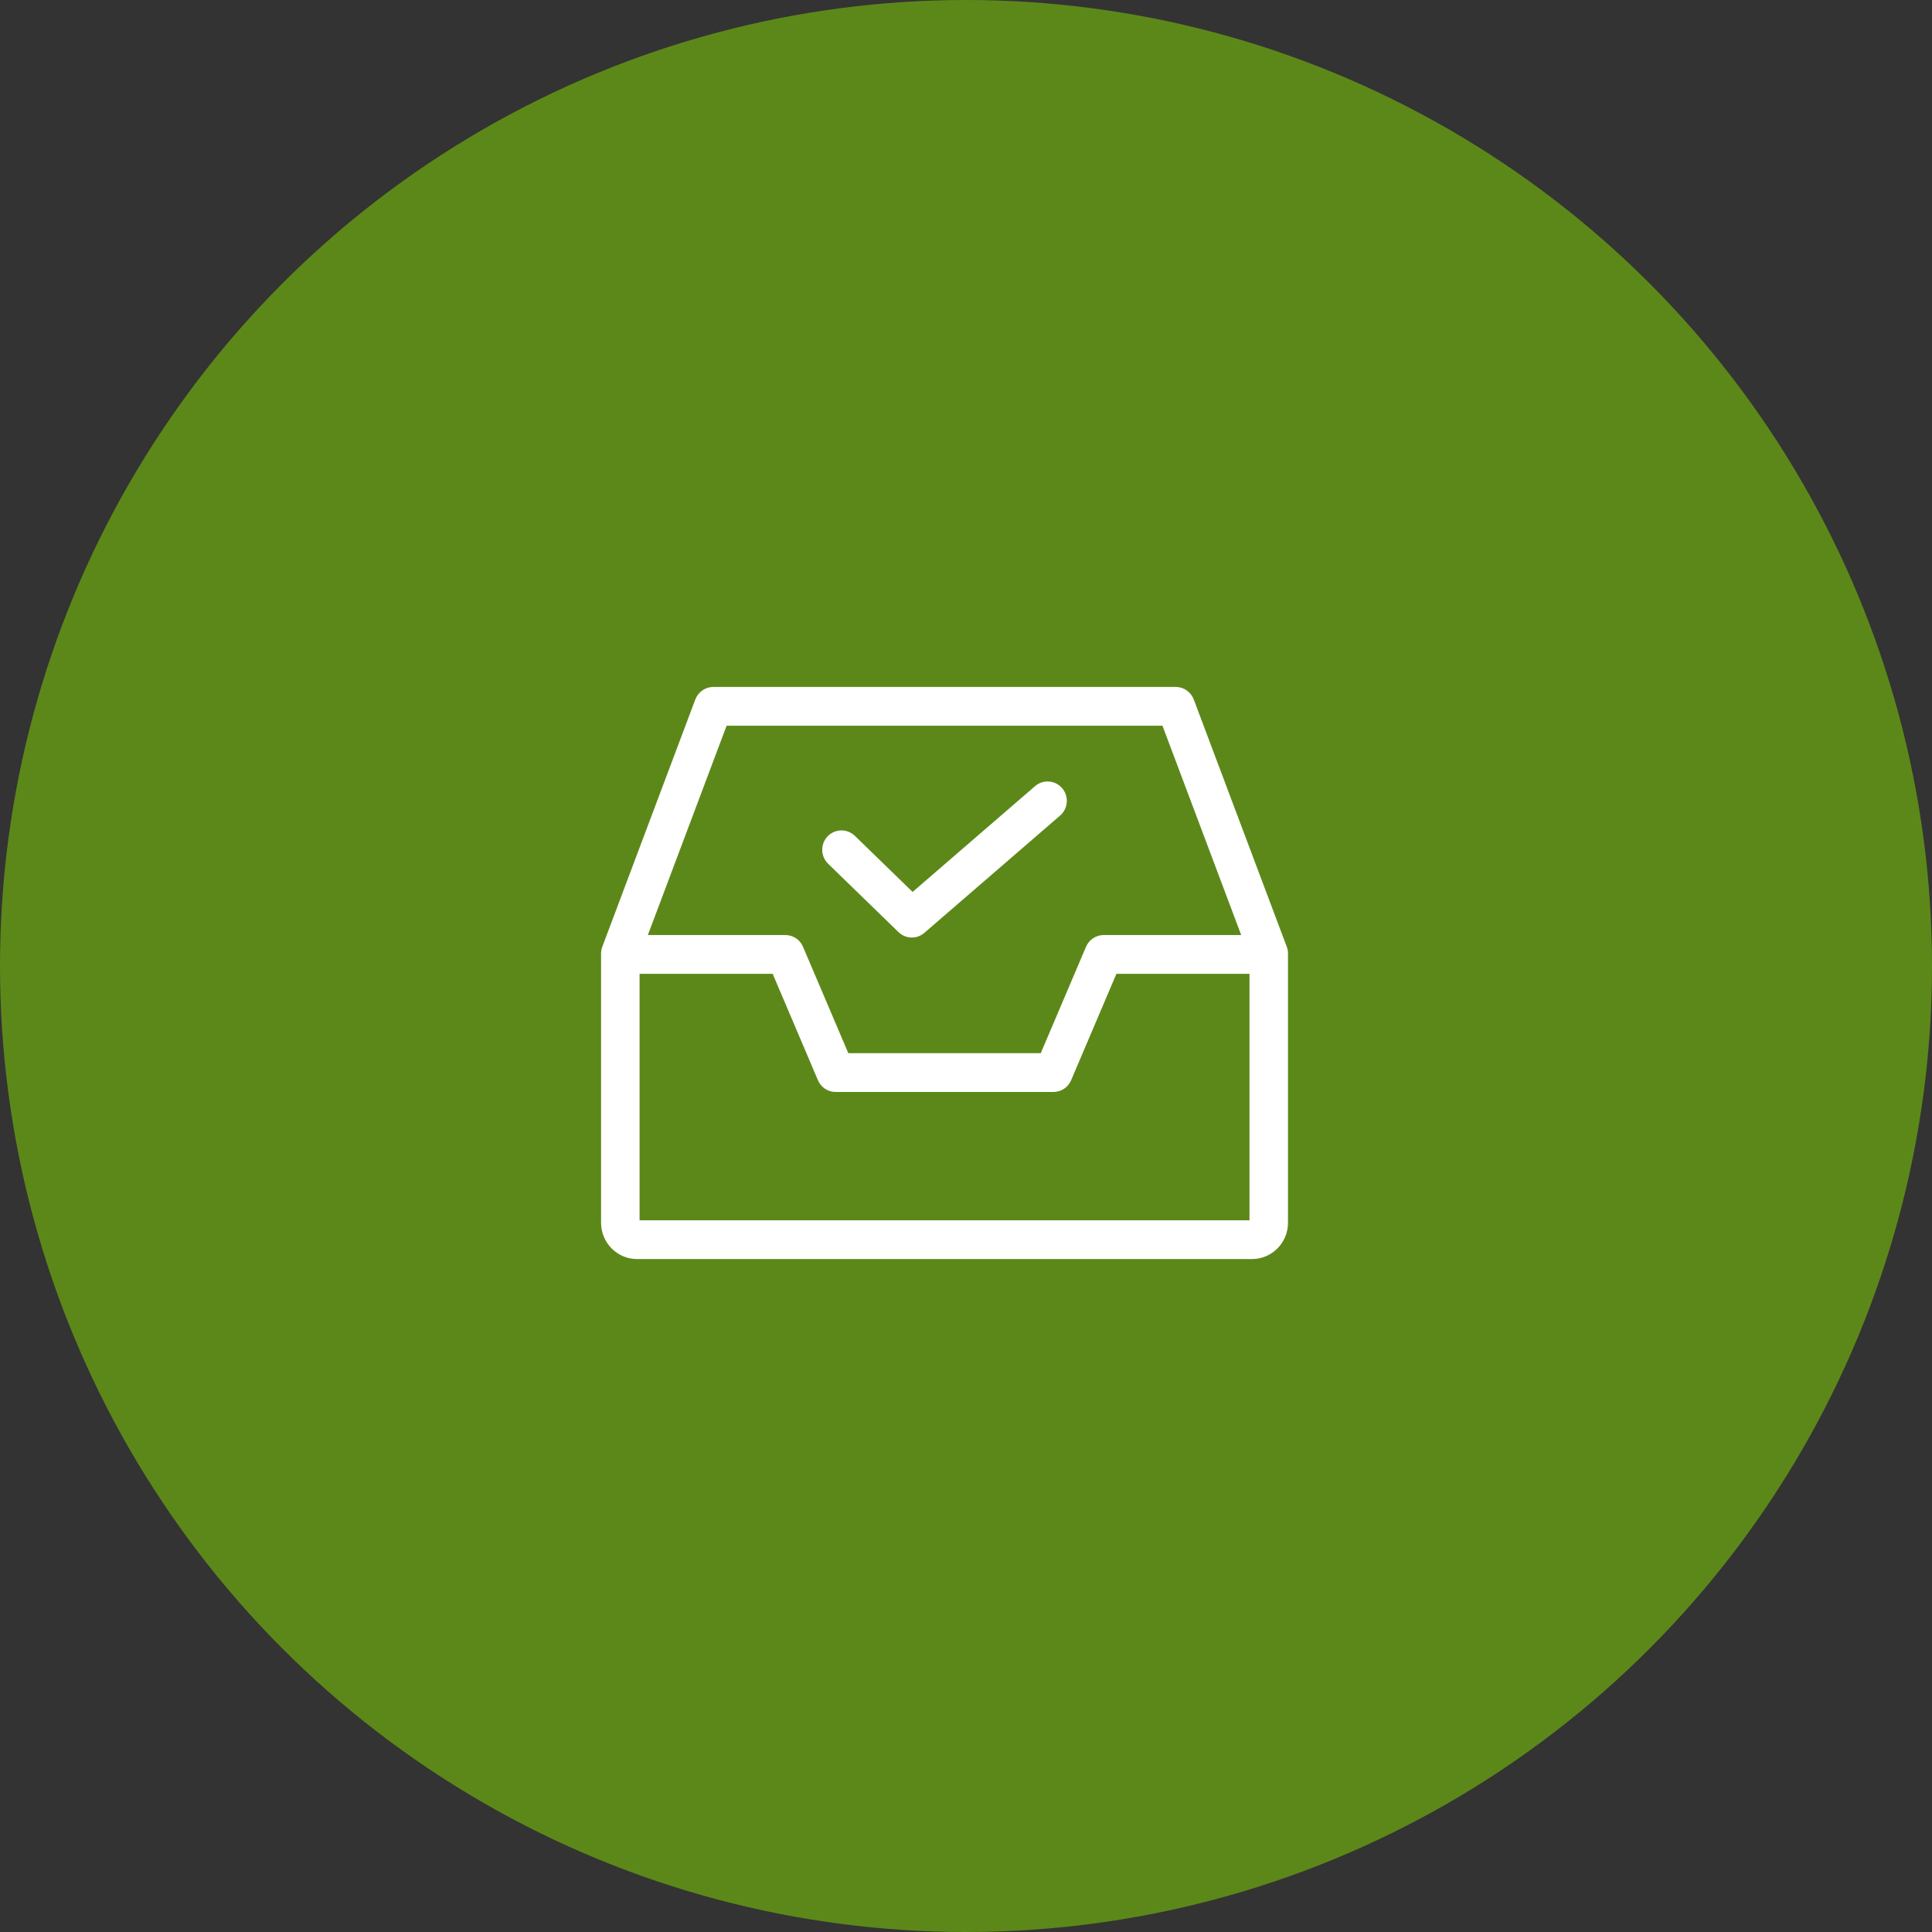
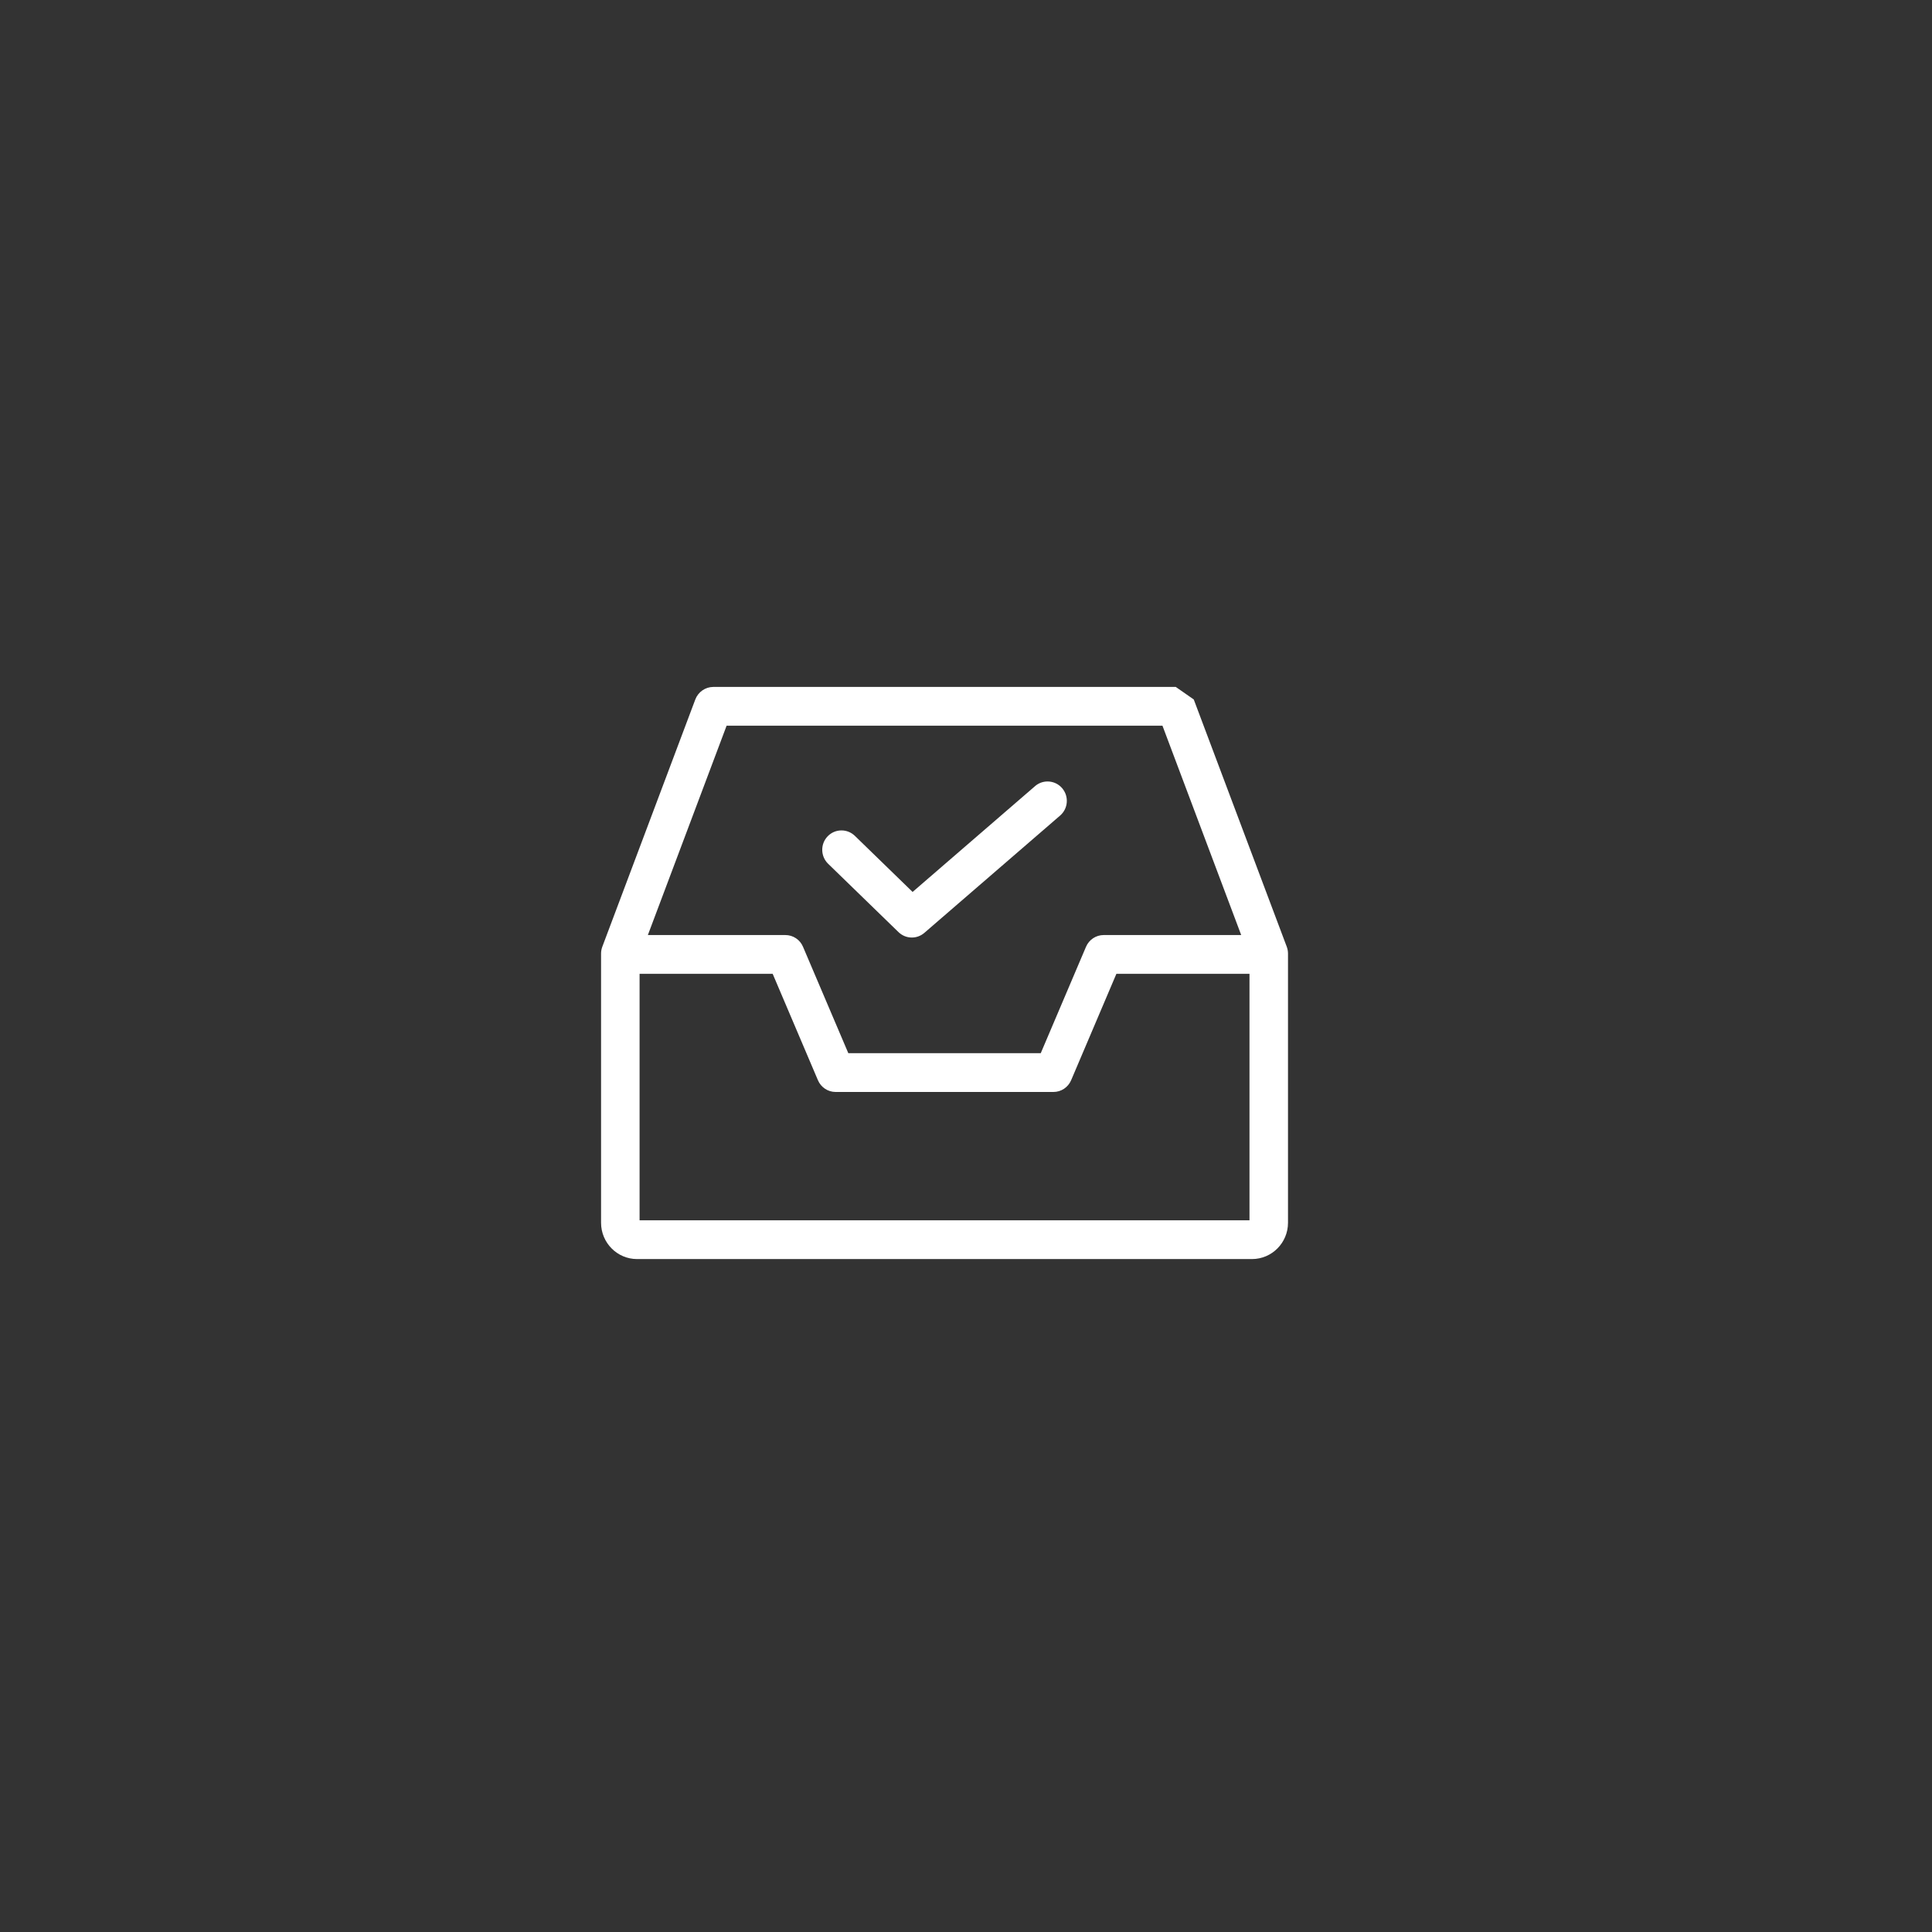
<svg xmlns="http://www.w3.org/2000/svg" width="45" height="45" viewBox="0 0 45 45" fill="none">
  <rect x="0" y="0" width="45" height="45" fill="#333333" stroke="none" />
-   <circle cx="22.5" cy="22.5" r="22.5" fill="#5C8819" />
-   <path fill-rule="evenodd" clip-rule="evenodd" d="M14.897 28.423H29.103L29.103 22.682H26.003L24.949 25.16C24.878 25.327 24.716 25.434 24.537 25.434H19.463C19.284 25.434 19.122 25.327 19.051 25.16L17.997 22.682H14.897V28.423ZM27.076 16.903H16.924L15.09 21.779H18.292C18.472 21.779 18.634 21.886 18.704 22.053L19.759 24.531H24.241L25.295 22.053C25.366 21.886 25.528 21.779 25.707 21.779H28.91L27.076 16.903ZM27.805 16.292L29.971 22.051C29.99 22.102 30 22.156 30 22.211V28.481C30 28.947 29.624 29.326 29.161 29.326H14.838C14.376 29.326 14 28.947 14 28.481V22.211C14 22.156 14.01 22.102 14.029 22.051L16.195 16.292C16.261 16.117 16.429 16 16.614 16H27.386C27.57 16 27.739 16.117 27.805 16.292ZM21.239 21.837C21.122 21.837 21.012 21.792 20.927 21.71L19.288 20.118C19.111 19.945 19.105 19.659 19.277 19.48C19.362 19.391 19.477 19.342 19.6 19.342C19.716 19.342 19.827 19.387 19.911 19.468L21.256 20.775L24.108 18.311C24.189 18.24 24.293 18.202 24.4 18.202C24.531 18.202 24.655 18.259 24.74 18.359C24.818 18.451 24.856 18.567 24.847 18.688C24.838 18.808 24.783 18.917 24.692 18.996L21.53 21.728C21.449 21.798 21.346 21.837 21.239 21.837Z" fill="white" />
+   <path fill-rule="evenodd" clip-rule="evenodd" d="M14.897 28.423H29.103L29.103 22.682H26.003L24.949 25.16C24.878 25.327 24.716 25.434 24.537 25.434H19.463C19.284 25.434 19.122 25.327 19.051 25.16L17.997 22.682H14.897V28.423ZM27.076 16.903H16.924L15.09 21.779H18.292C18.472 21.779 18.634 21.886 18.704 22.053L19.759 24.531H24.241L25.295 22.053C25.366 21.886 25.528 21.779 25.707 21.779H28.91L27.076 16.903ZM27.805 16.292L29.971 22.051C29.99 22.102 30 22.156 30 22.211V28.481C30 28.947 29.624 29.326 29.161 29.326H14.838C14.376 29.326 14 28.947 14 28.481V22.211C14 22.156 14.01 22.102 14.029 22.051L16.195 16.292C16.261 16.117 16.429 16 16.614 16H27.386ZM21.239 21.837C21.122 21.837 21.012 21.792 20.927 21.71L19.288 20.118C19.111 19.945 19.105 19.659 19.277 19.48C19.362 19.391 19.477 19.342 19.6 19.342C19.716 19.342 19.827 19.387 19.911 19.468L21.256 20.775L24.108 18.311C24.189 18.24 24.293 18.202 24.4 18.202C24.531 18.202 24.655 18.259 24.74 18.359C24.818 18.451 24.856 18.567 24.847 18.688C24.838 18.808 24.783 18.917 24.692 18.996L21.53 21.728C21.449 21.798 21.346 21.837 21.239 21.837Z" fill="white" />
</svg>